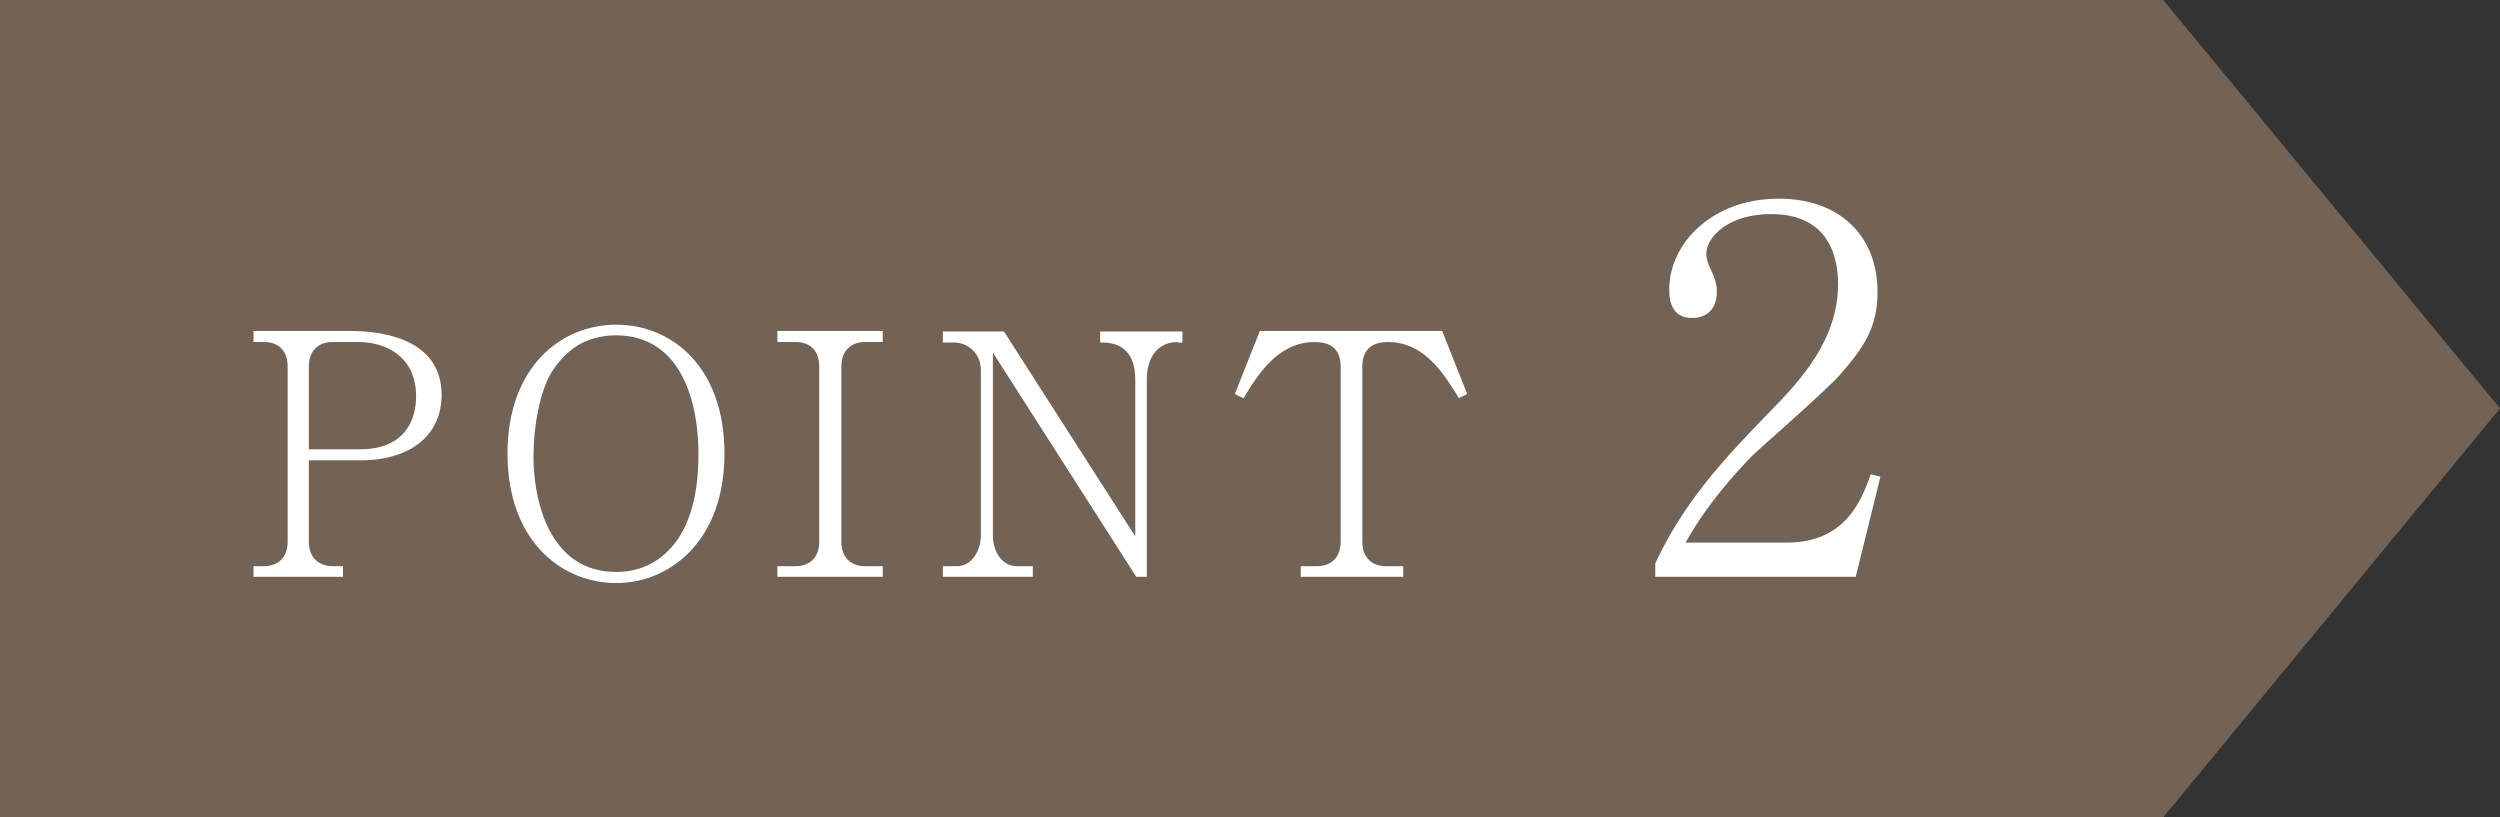
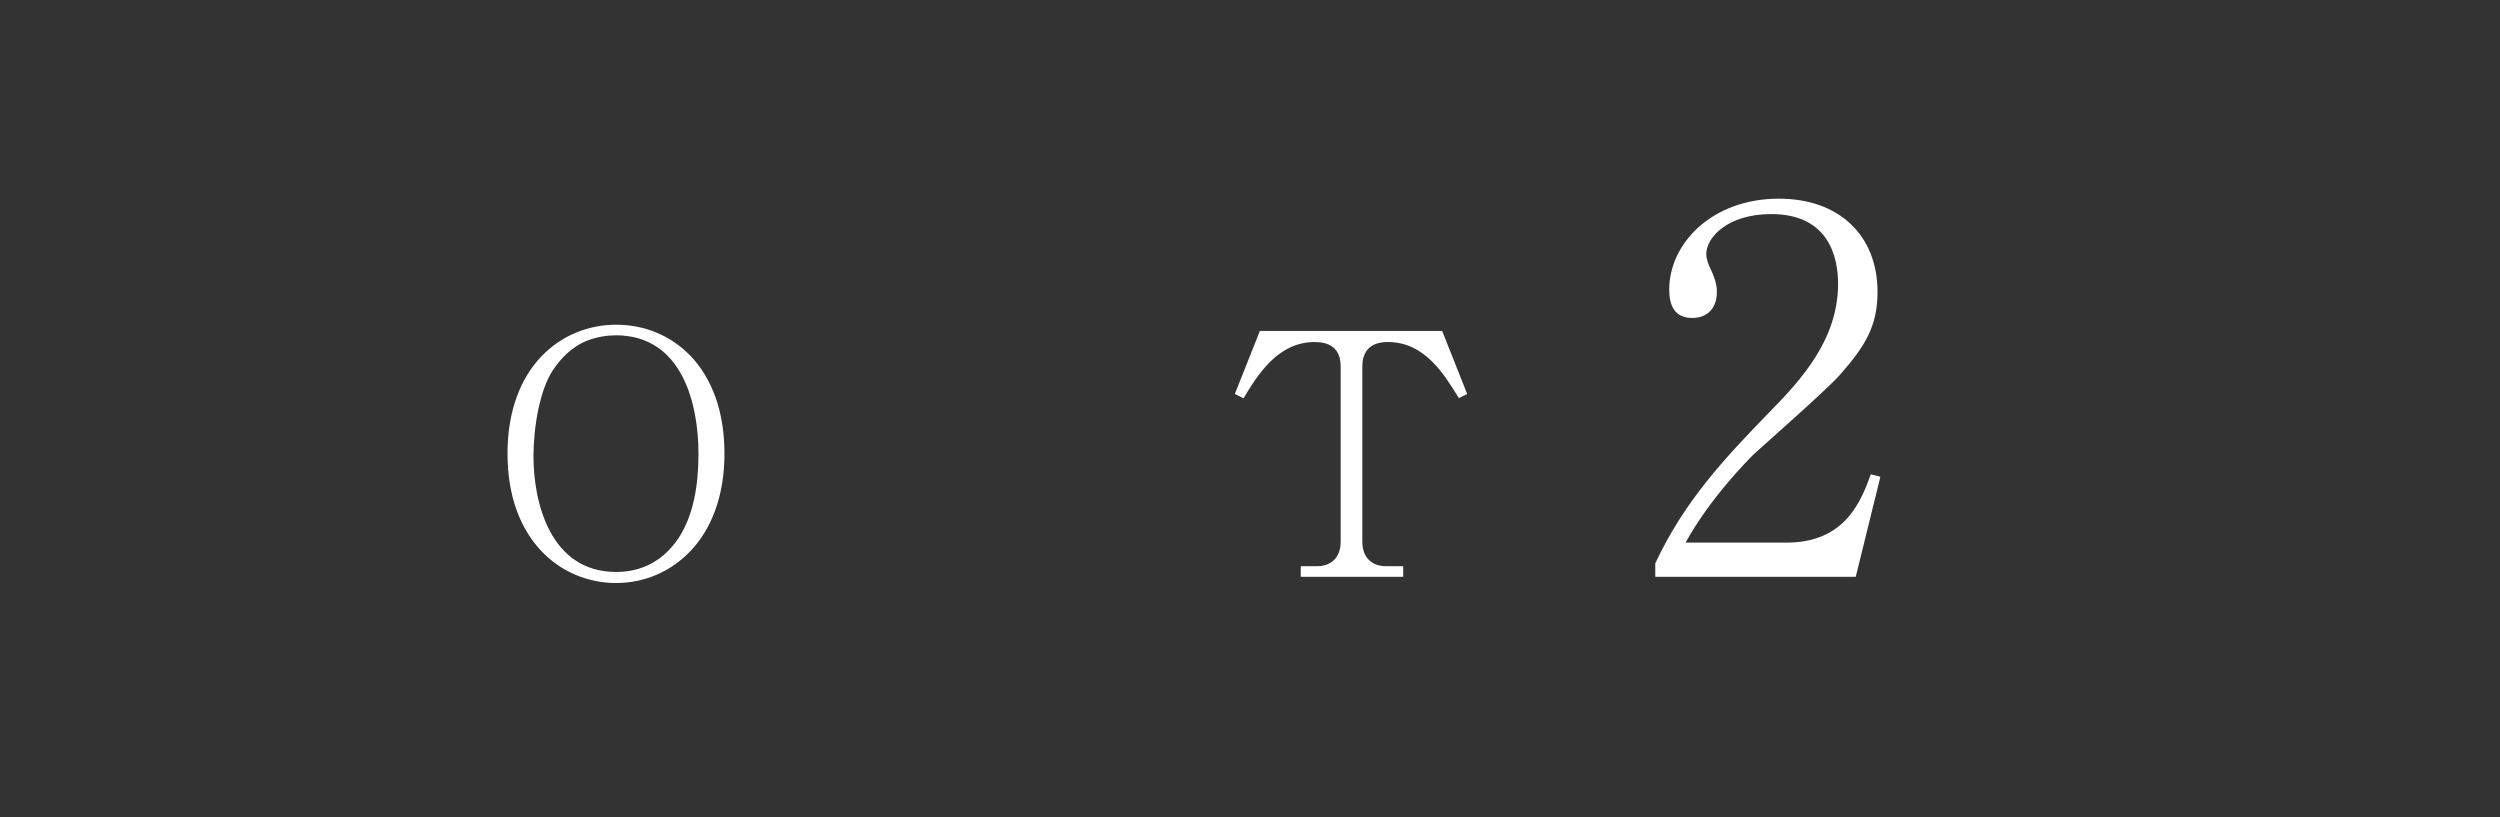
<svg xmlns="http://www.w3.org/2000/svg" id="_レイヤー_2" viewBox="0 0 51.97 16.99">
  <rect x="0" y="0" width="51.97" height="16.99" fill="#333333" stroke="none" />
  <defs>
    <style>.cls-1{fill:#fff;}.cls-2{fill:#736357;}</style>
  </defs>
  <g id="_デザイン">
-     <polygon class="cls-2" points="44.97 16.99 0 16.99 0 0 44.97 0 51.97 8.49 44.97 16.99" />
-     <path class="cls-1" d="m7.48,9.57h-1.06v1.69c0,.37.25.51.49.51h.22v.22h-1.86v-.22h.22c.29,0,.49-.18.49-.51v-3.64c0-.33-.19-.51-.49-.51h-.22v-.23h2.01c.48,0,1.9.08,1.9,1.33,0,.81-.61,1.36-1.7,1.36Zm-.02-2.46h-.55c-.29,0-.49.18-.49.51v1.72h1.06c.92,0,1.17-.59,1.17-1.1,0-.85-.66-1.13-1.19-1.13Z" />
    <path class="cls-1" d="m12.81,12.12c-1.15,0-2.26-.89-2.26-2.69s1.11-2.68,2.26-2.68,2.25.87,2.25,2.68-1.13,2.69-2.25,2.69Zm0-5.15c-.18,0-.39.03-.6.11-.33.13-.56.38-.72.62-.27.41-.4,1.18-.4,1.79,0,.92.33,2.4,1.72,2.4.41,0,.92-.14,1.3-.71.31-.48.41-1.1.41-1.75,0-1-.32-2.46-1.72-2.46Z" />
-     <path class="cls-1" d="m16.16,11.99v-.22h.38c.25,0,.49-.14.49-.51v-3.64c0-.32-.18-.51-.49-.51h-.38v-.23h2.19v.23h-.37c-.29,0-.49.18-.49.51v3.64c0,.34.21.51.49.51h.37v.22h-2.19Z" />
-     <path class="cls-1" d="m24.48,7.11c-.39,0-.64.29-.64.78v4.1h-.22l-2.98-4.66v3.8c0,.36.21.64.49.64h.34v.22h-1.87v-.22h.3c.29,0,.49-.31.49-.64v-3.44c0-.36-.29-.57-.55-.57h-.24v-.23h1.27l2.73,4.26v-3.25c0-.78-.53-.78-.73-.78v-.23h1.71v.23h-.1Z" />
    <path class="cls-1" d="m30.33,8.28c-.31-.5-.71-1.17-1.48-1.17-.22,0-.53.07-.53.51v3.64c0,.35.22.51.49.51h.36v.22h-2.13v-.22h.34c.28,0,.49-.17.49-.51v-3.64c0-.42-.28-.51-.54-.51-.76,0-1.18.67-1.48,1.17l-.18-.09.52-1.31h3.79l.52,1.31-.18.09Z" />
    <path class="cls-1" d="m38.58,11.99h-4.17v-.28c.61-1.3,1.43-2.17,2.37-3.14.66-.67,1.43-1.51,1.43-2.67,0-.55-.19-1.45-1.39-1.45-.91,0-1.35.49-1.35.83,0,.1.05.24.09.31.13.28.13.4.13.48,0,.37-.23.54-.51.54-.37,0-.48-.26-.48-.59,0-.96.89-1.89,2.28-1.89,1.25,0,2.05.76,2.05,1.94,0,.7-.25,1.12-.78,1.72-.25.29-1.54,1.42-1.8,1.66-.14.14-.91.92-1.41,1.83h2.1c1.24,0,1.56-.9,1.75-1.42l.2.05-.51,2.07Z" />
  </g>
</svg>